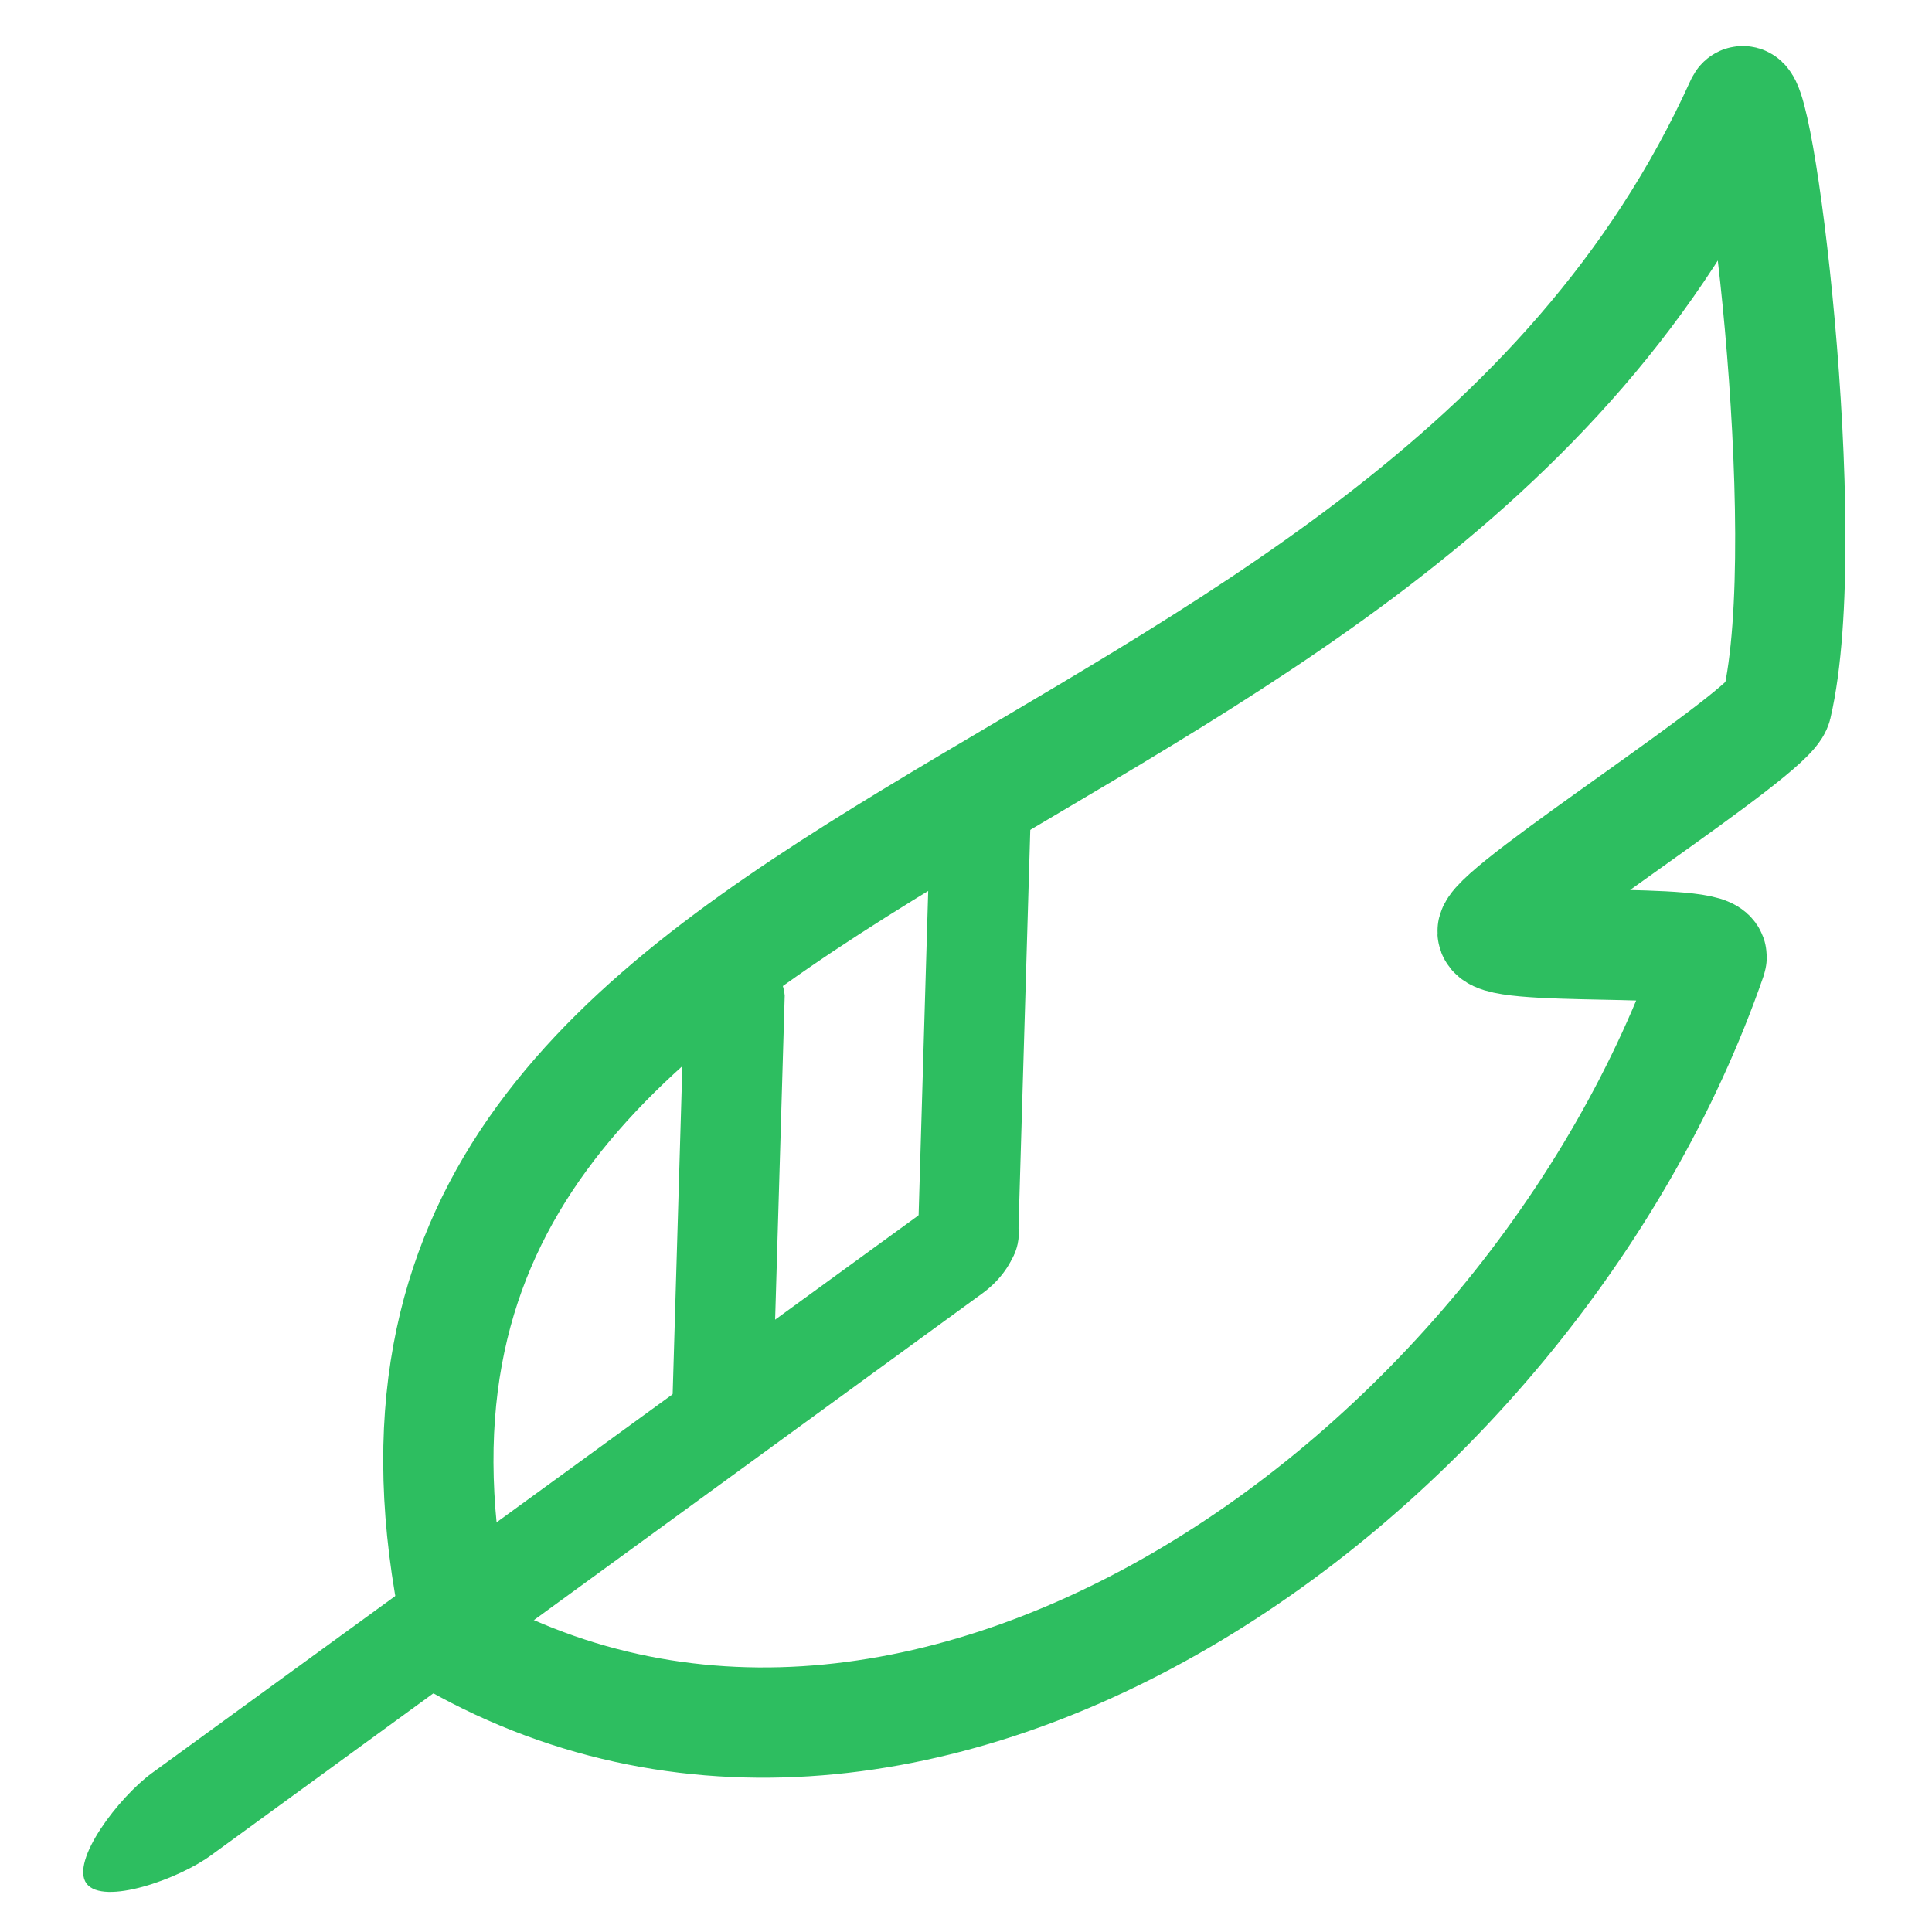
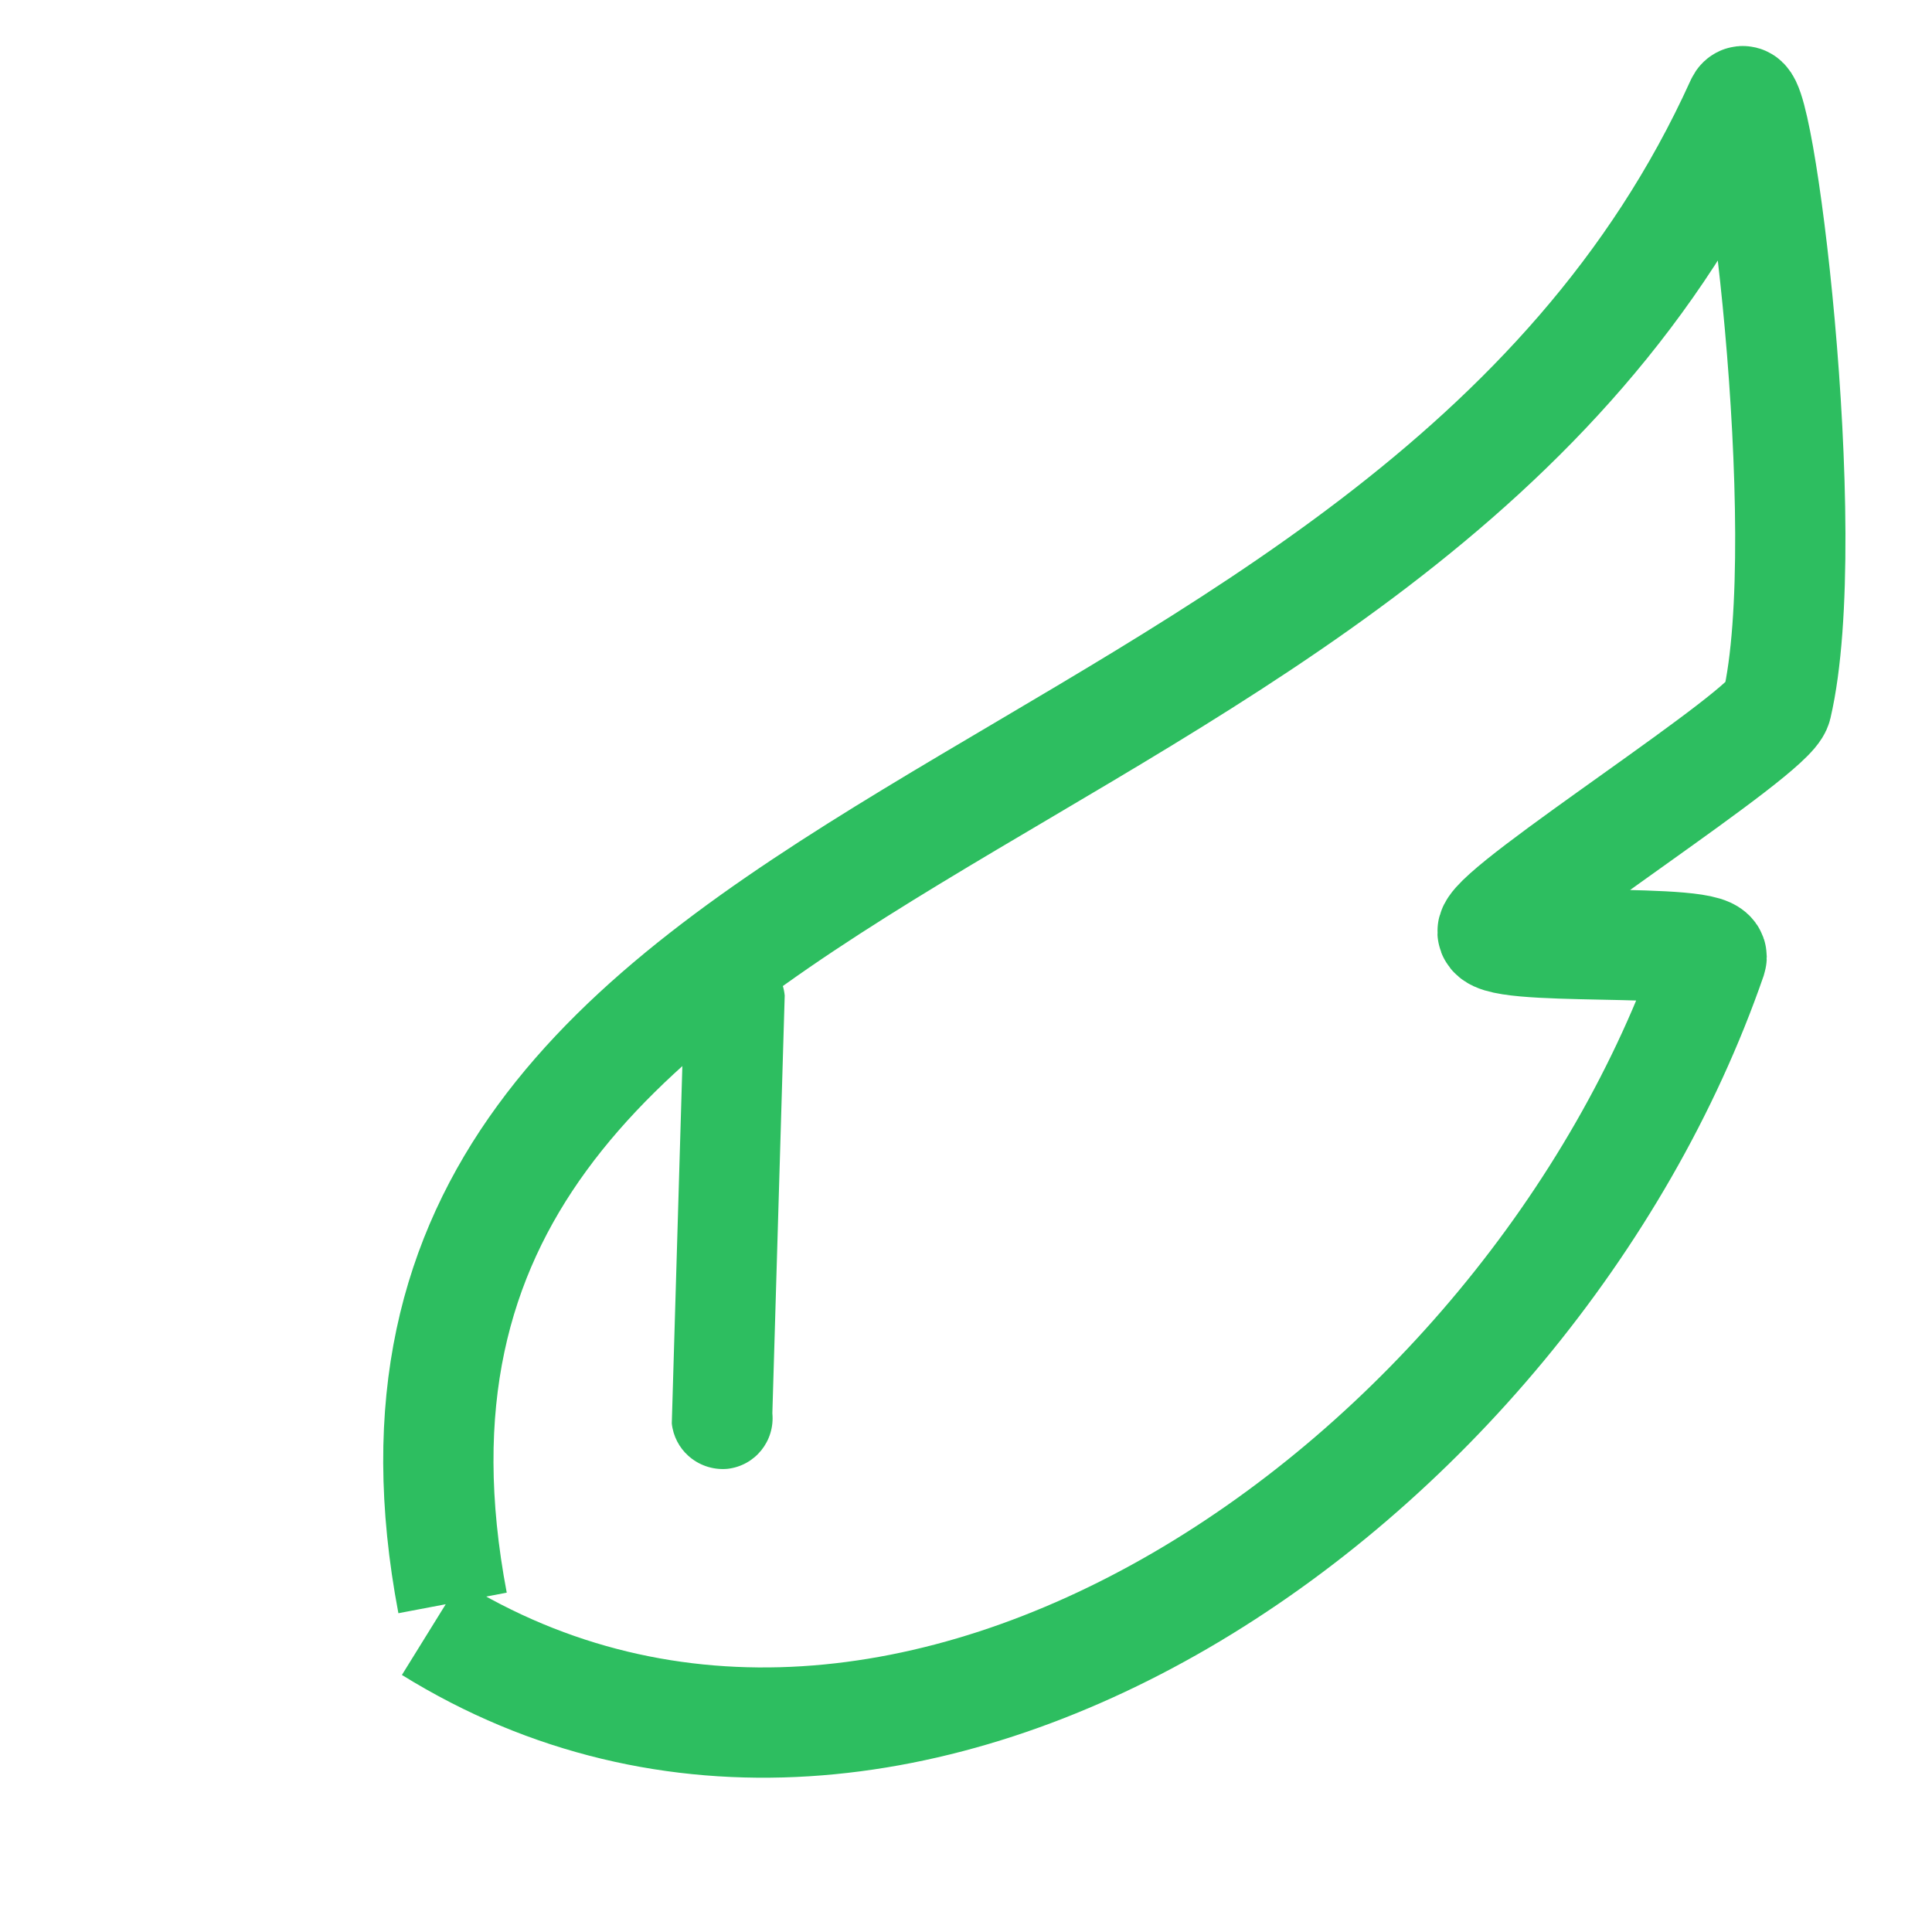
<svg xmlns="http://www.w3.org/2000/svg" height="100px" width="100px" fill="#2dbe60" x="0px" y="0px" viewBox="36.2 21.8 419 438" xml:space="preserve">
-   <path d="M46.3,448.8c-3.7-5.1,7.3-19.5,14.8-25l174.7-127.1c7.4-5.5,16.5-5.8,20.2-0.7c3.7,5.1,0.8,13.7-6.7,19.1L74.7,442.3 C67.3,447.8,50.1,453.9,46.3,448.8z" />
  <path fill="none" stroke="#2dbe60" stroke-width="25" stroke-miterlimit="10" d="M129.3,385.2C95,204.4,344,215.8,421.3,45.3 c3.7-9.3,17.3,97.6,8.2,136.5c-1.5,6.3-62.6,44.9-64.4,51c-1.5,5.2,51.3,1.1,49.6,6.2c-41.3,119.2-182.8,218.5-290.3,151.9" />
-   <path d="M238.5,309.9c-2-1.8-3.4-4.4-3.7-7.3l2.8-94.7c-0.7-6.3,3.9-11.9,10.2-12.5c6.3-0.7,12,3.9,12.6,10.2l-2.8,94.7 c0.6,6.3-3.9,11.9-10.2,12.6C244,313.1,240.8,312,238.5,309.9L238.5,309.9z" />
  <path d="M182.7,351.8c-2-1.8-3.4-4.4-3.7-7.3l2.8-94.7c-0.7-6.3,3.9-11.9,10.2-12.5c6.3-0.7,12,3.9,12.6,10.2l-2.8,94.7 c0.6,6.3-3.9,11.9-10.2,12.6C188.2,355.1,185,353.9,182.7,351.8L182.7,351.8z" />
</svg>